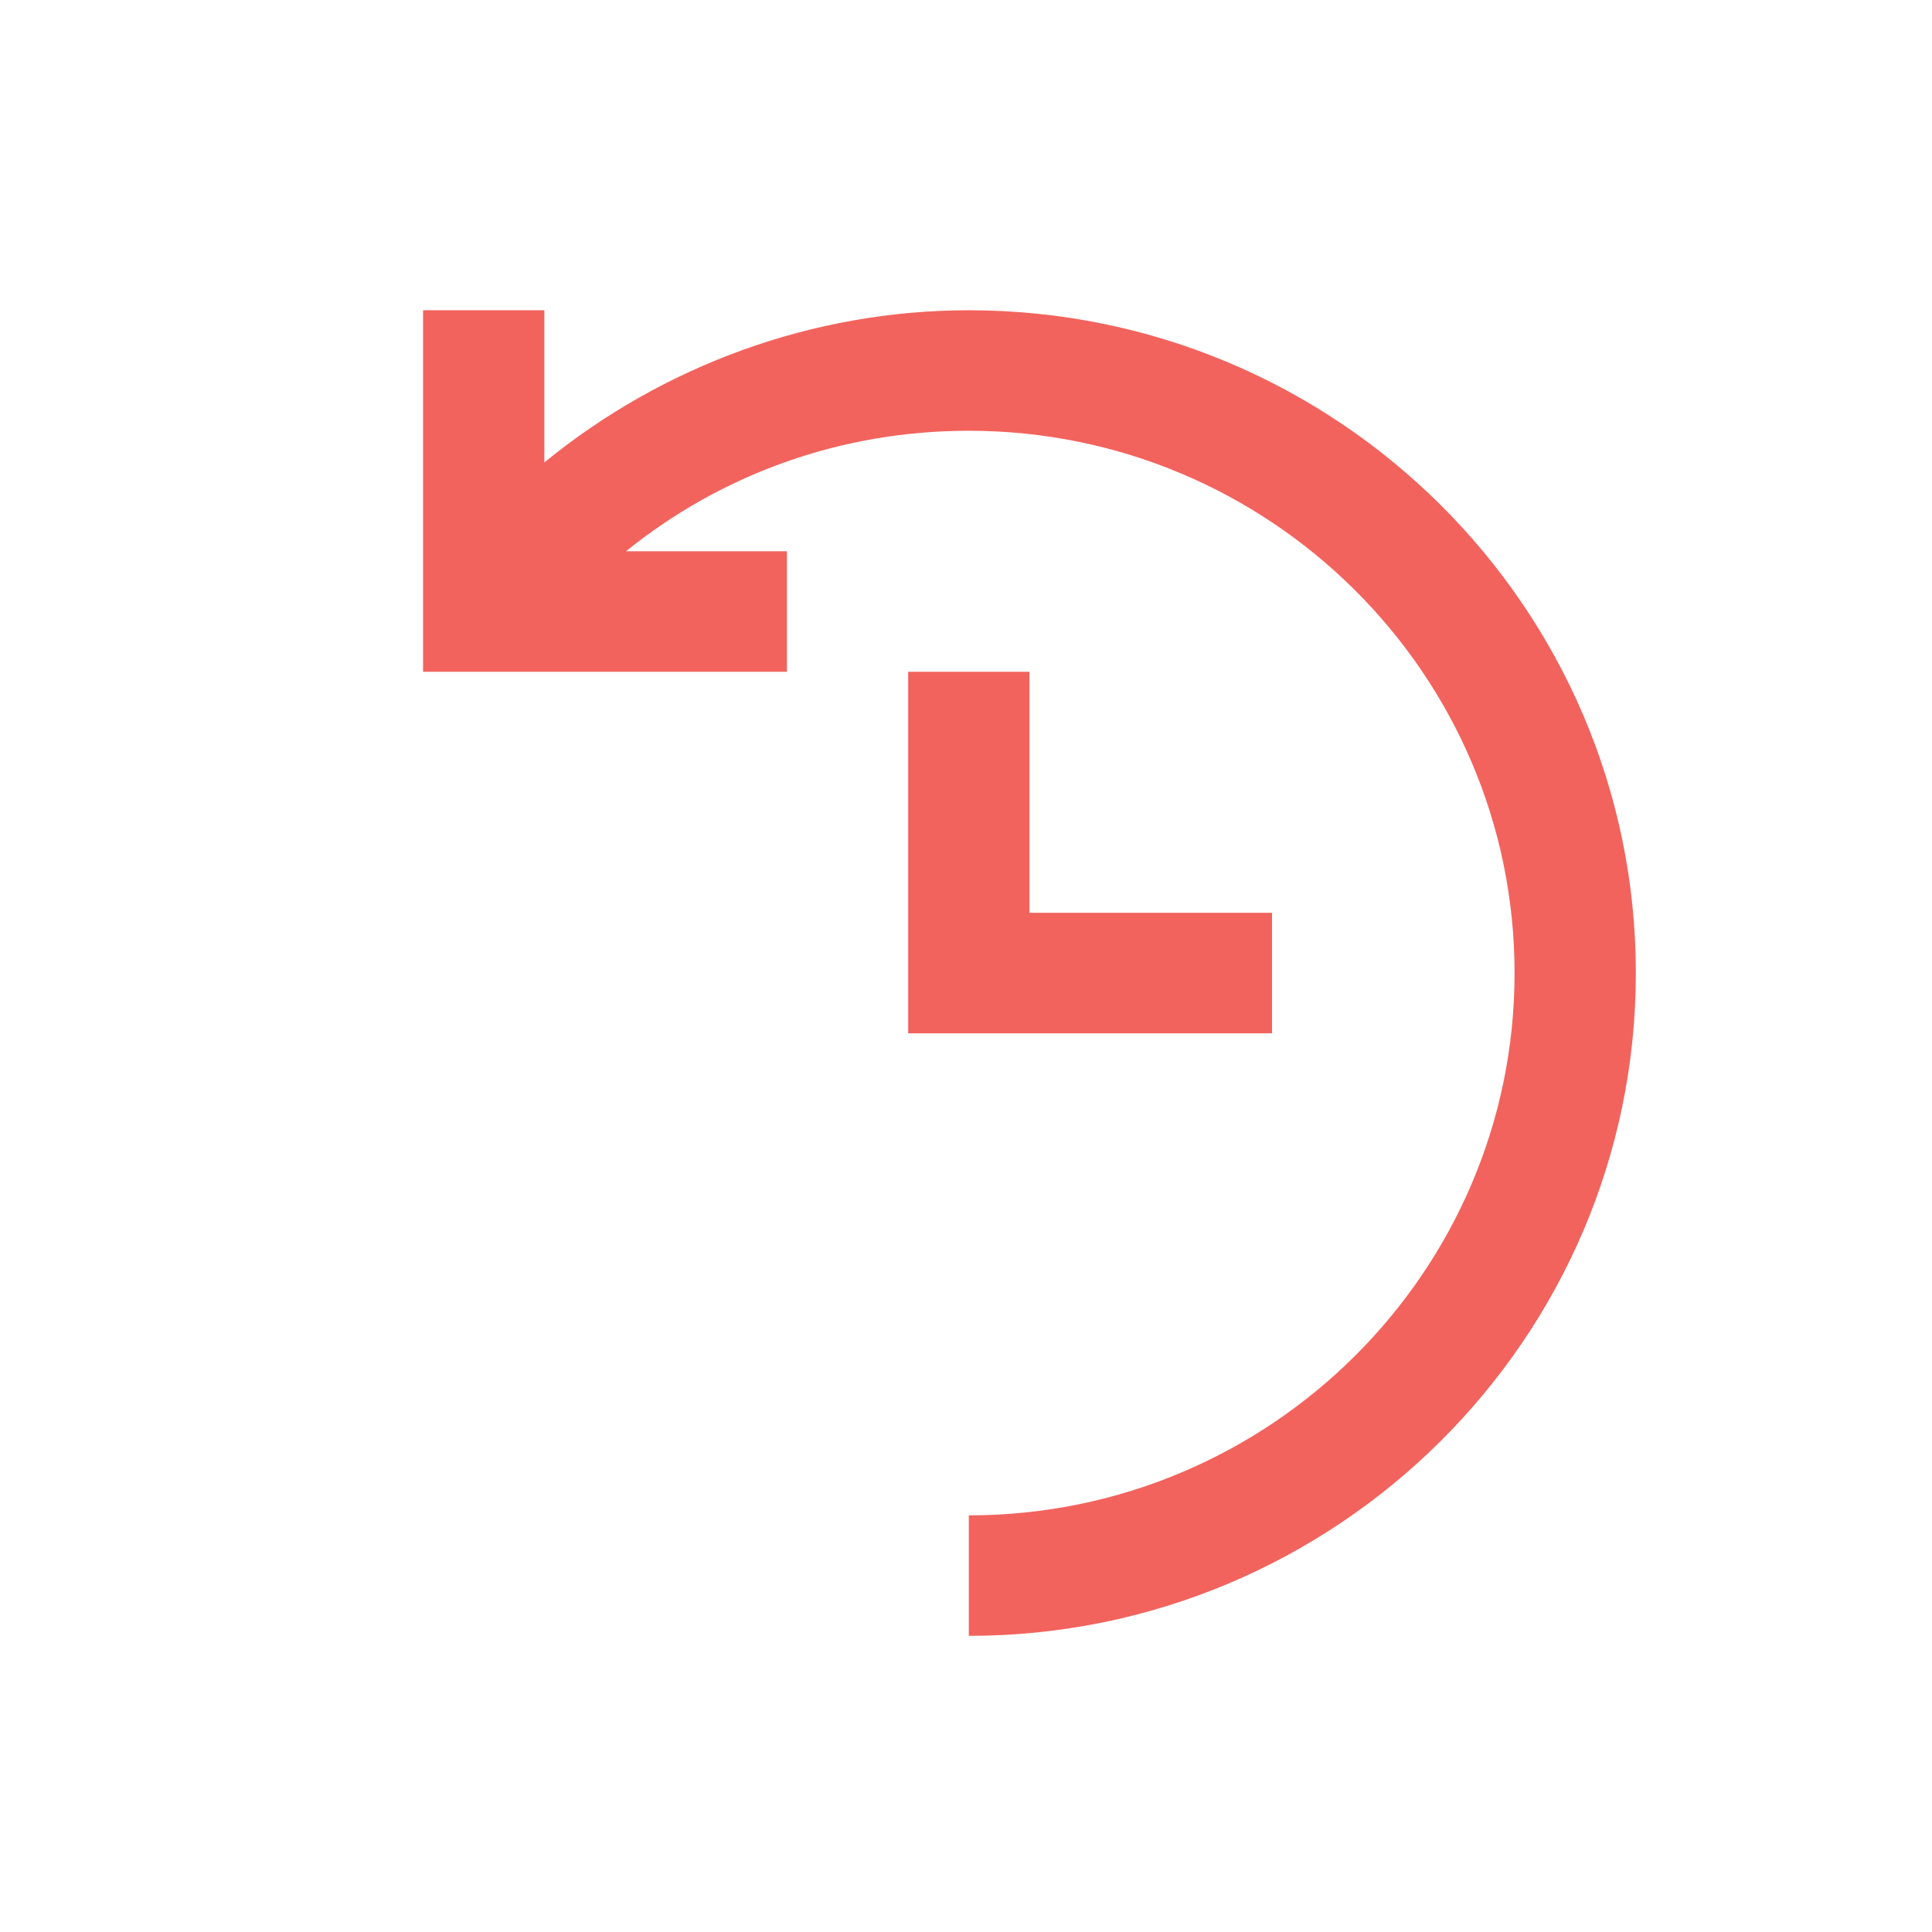
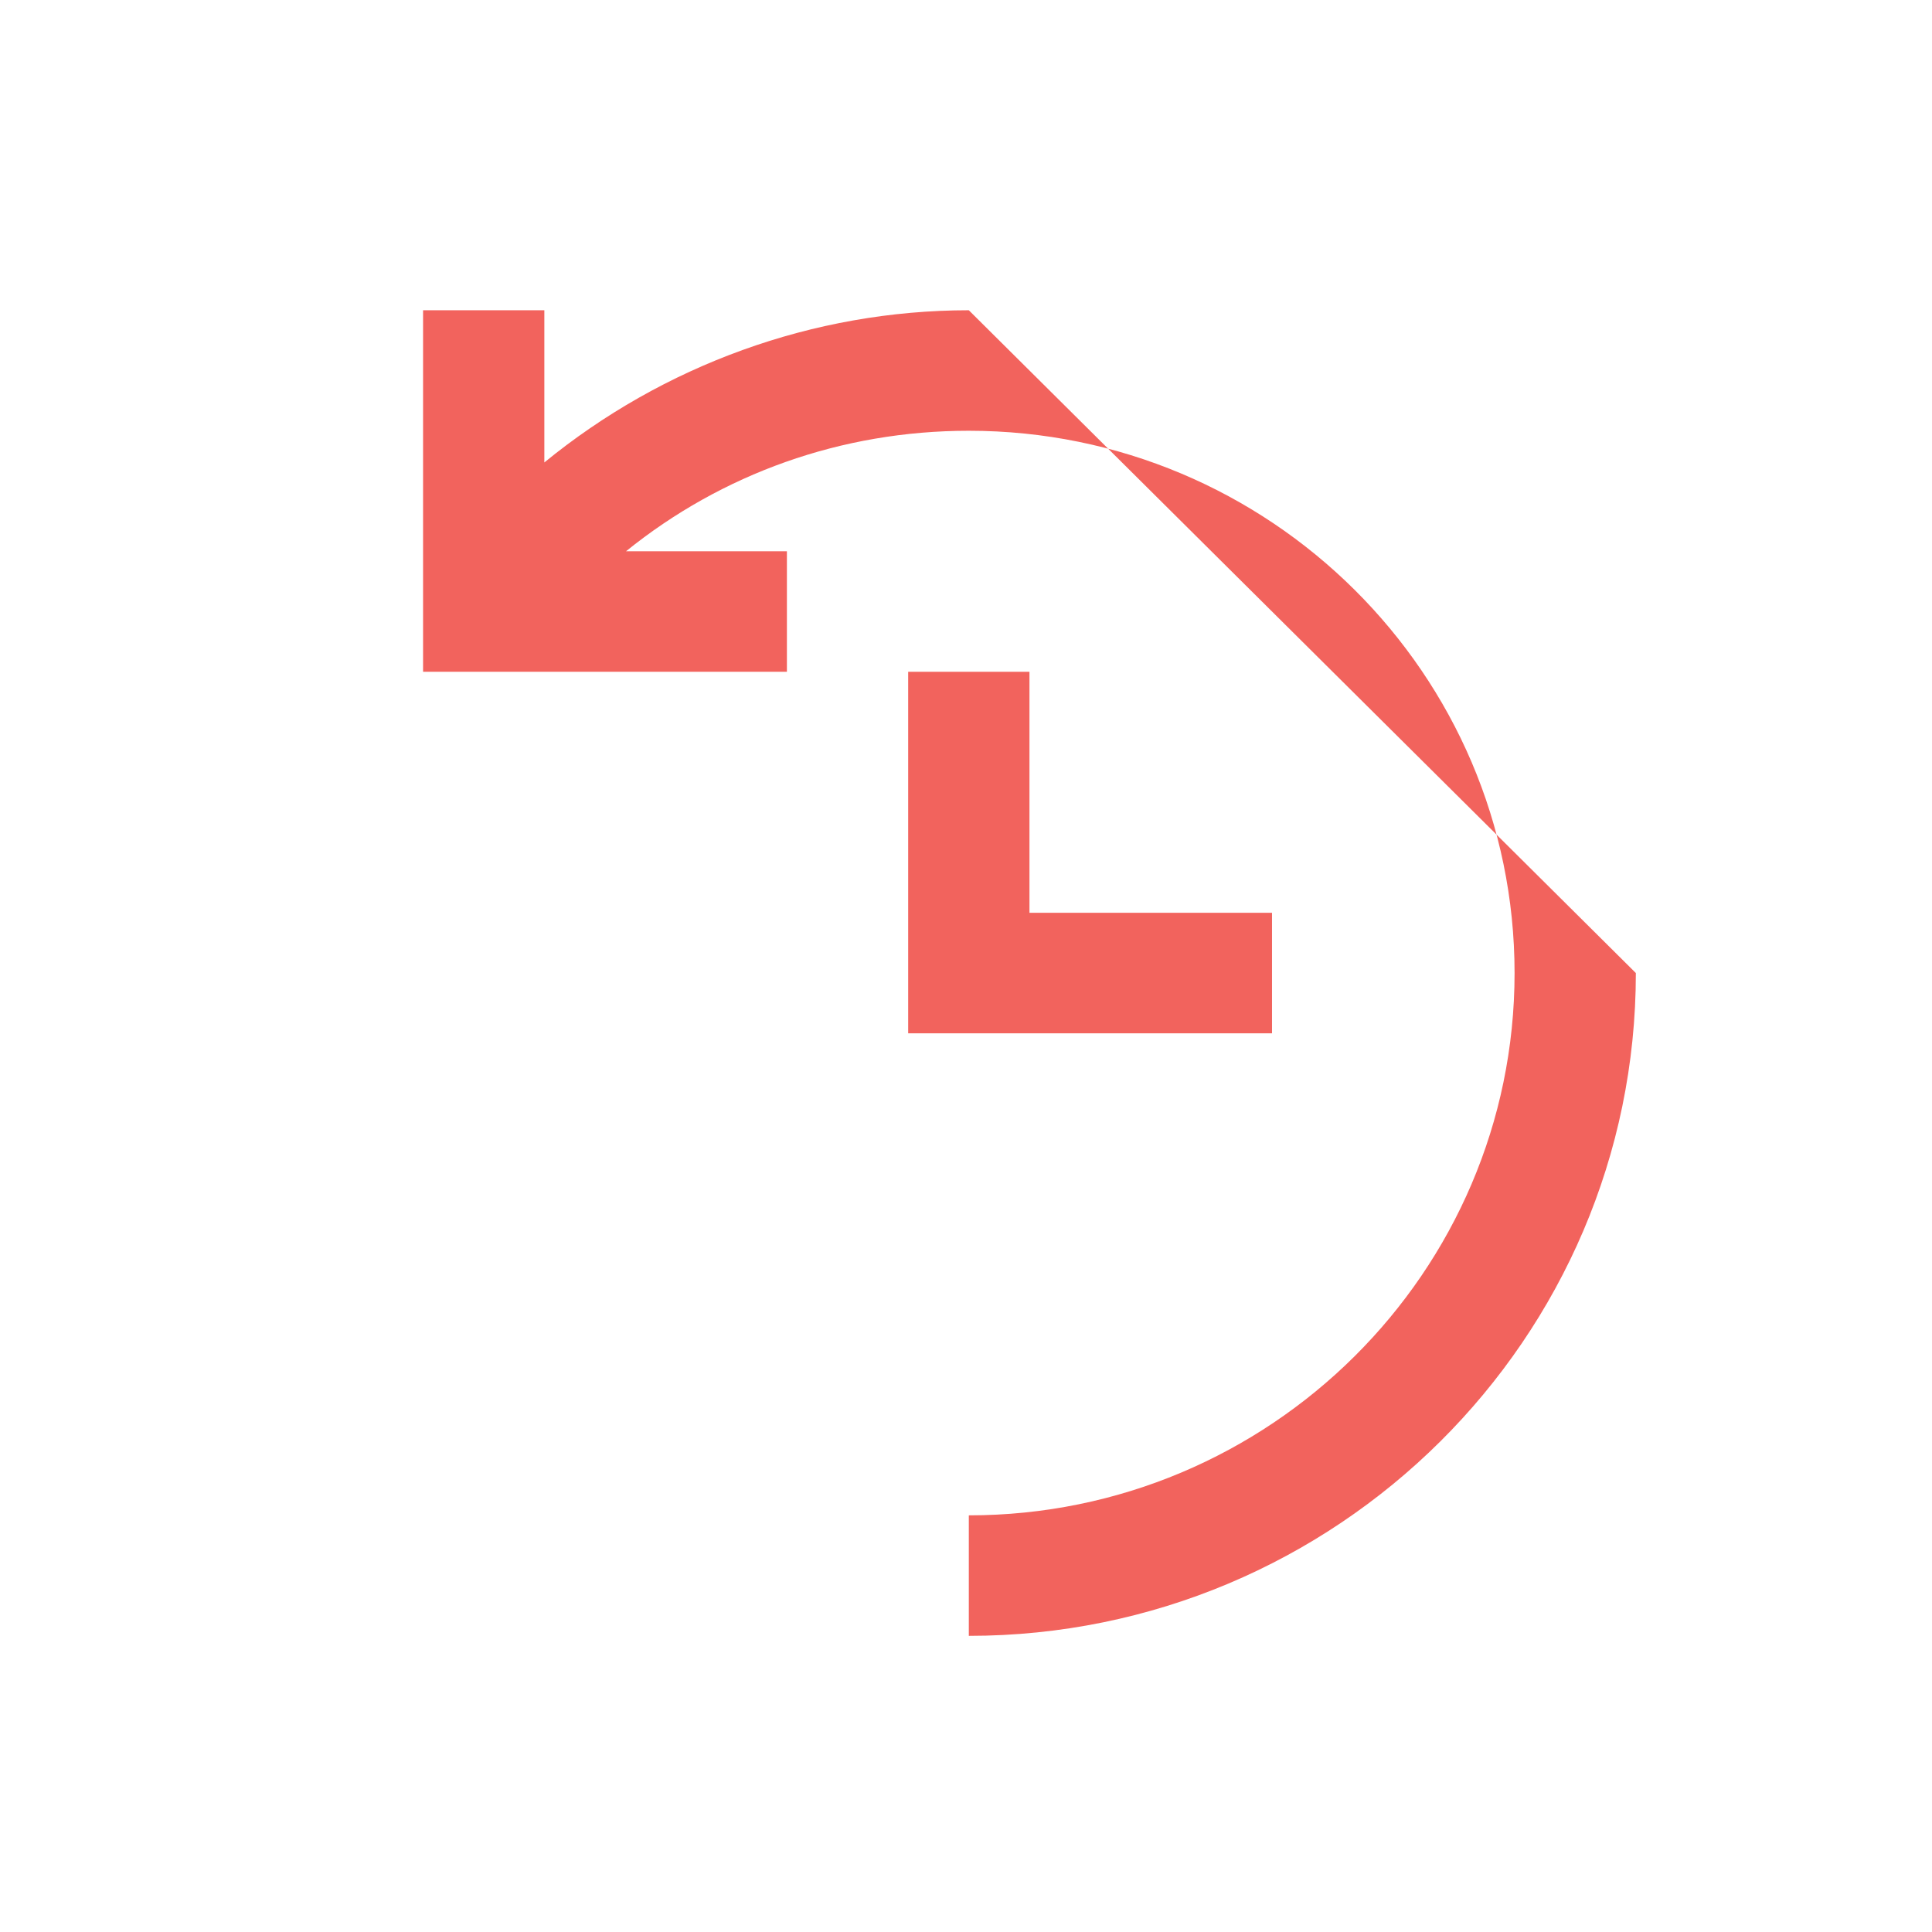
<svg xmlns="http://www.w3.org/2000/svg" xmlns:xlink="http://www.w3.org/1999/xlink" width="150px" height="150px" viewBox="0 0 150 150" version="1.1">
  <title>Icons /time</title>
  <defs>
    <polygon id="path-1" points="98.759 80.226 70.511 80.226 70.511 52.157 79.927 52.157 79.927 70.869 98.759 70.869" />
  </defs>
  <g id="Icons-/time" stroke="none" stroke-width="1" fill="none" fill-rule="evenodd">
-     <polygon id="Fill-1" points="0 150 150 150 150 0 0 0" />
-     <path d="M75.219,24.088 C63.119,24.088 51.462,28.382 42.263,35.905 L42.263,24.088 L32.847,24.088 L32.847,52.157 L61.095,52.157 L61.095,42.8 L48.604,42.8 C56.043,36.793 65.313,33.444 75.219,33.444 C98.58,33.444 117.591,52.33 117.591,75.547 C117.591,98.765 98.58,117.651 75.219,117.651 L75.219,127.007 C103.773,127.007 127.007,103.921 127.007,75.547 C127.007,47.174 103.773,24.088 75.219,24.088" id="Clock" fill="#F2635D" />
+     <path d="M75.219,24.088 C63.119,24.088 51.462,28.382 42.263,35.905 L42.263,24.088 L32.847,24.088 L32.847,52.157 L61.095,52.157 L61.095,42.8 L48.604,42.8 C56.043,36.793 65.313,33.444 75.219,33.444 C98.58,33.444 117.591,52.33 117.591,75.547 C117.591,98.765 98.58,117.651 75.219,117.651 L75.219,127.007 C103.773,127.007 127.007,103.921 127.007,75.547 " id="Clock" fill="#F2635D" />
    <mask id="mask-2" fill="white">
      <use xlink:href="#path-1" />
    </mask>
    <use id="Needle" fill="#F2635D" xlink:href="#path-1" />
  </g>
</svg>